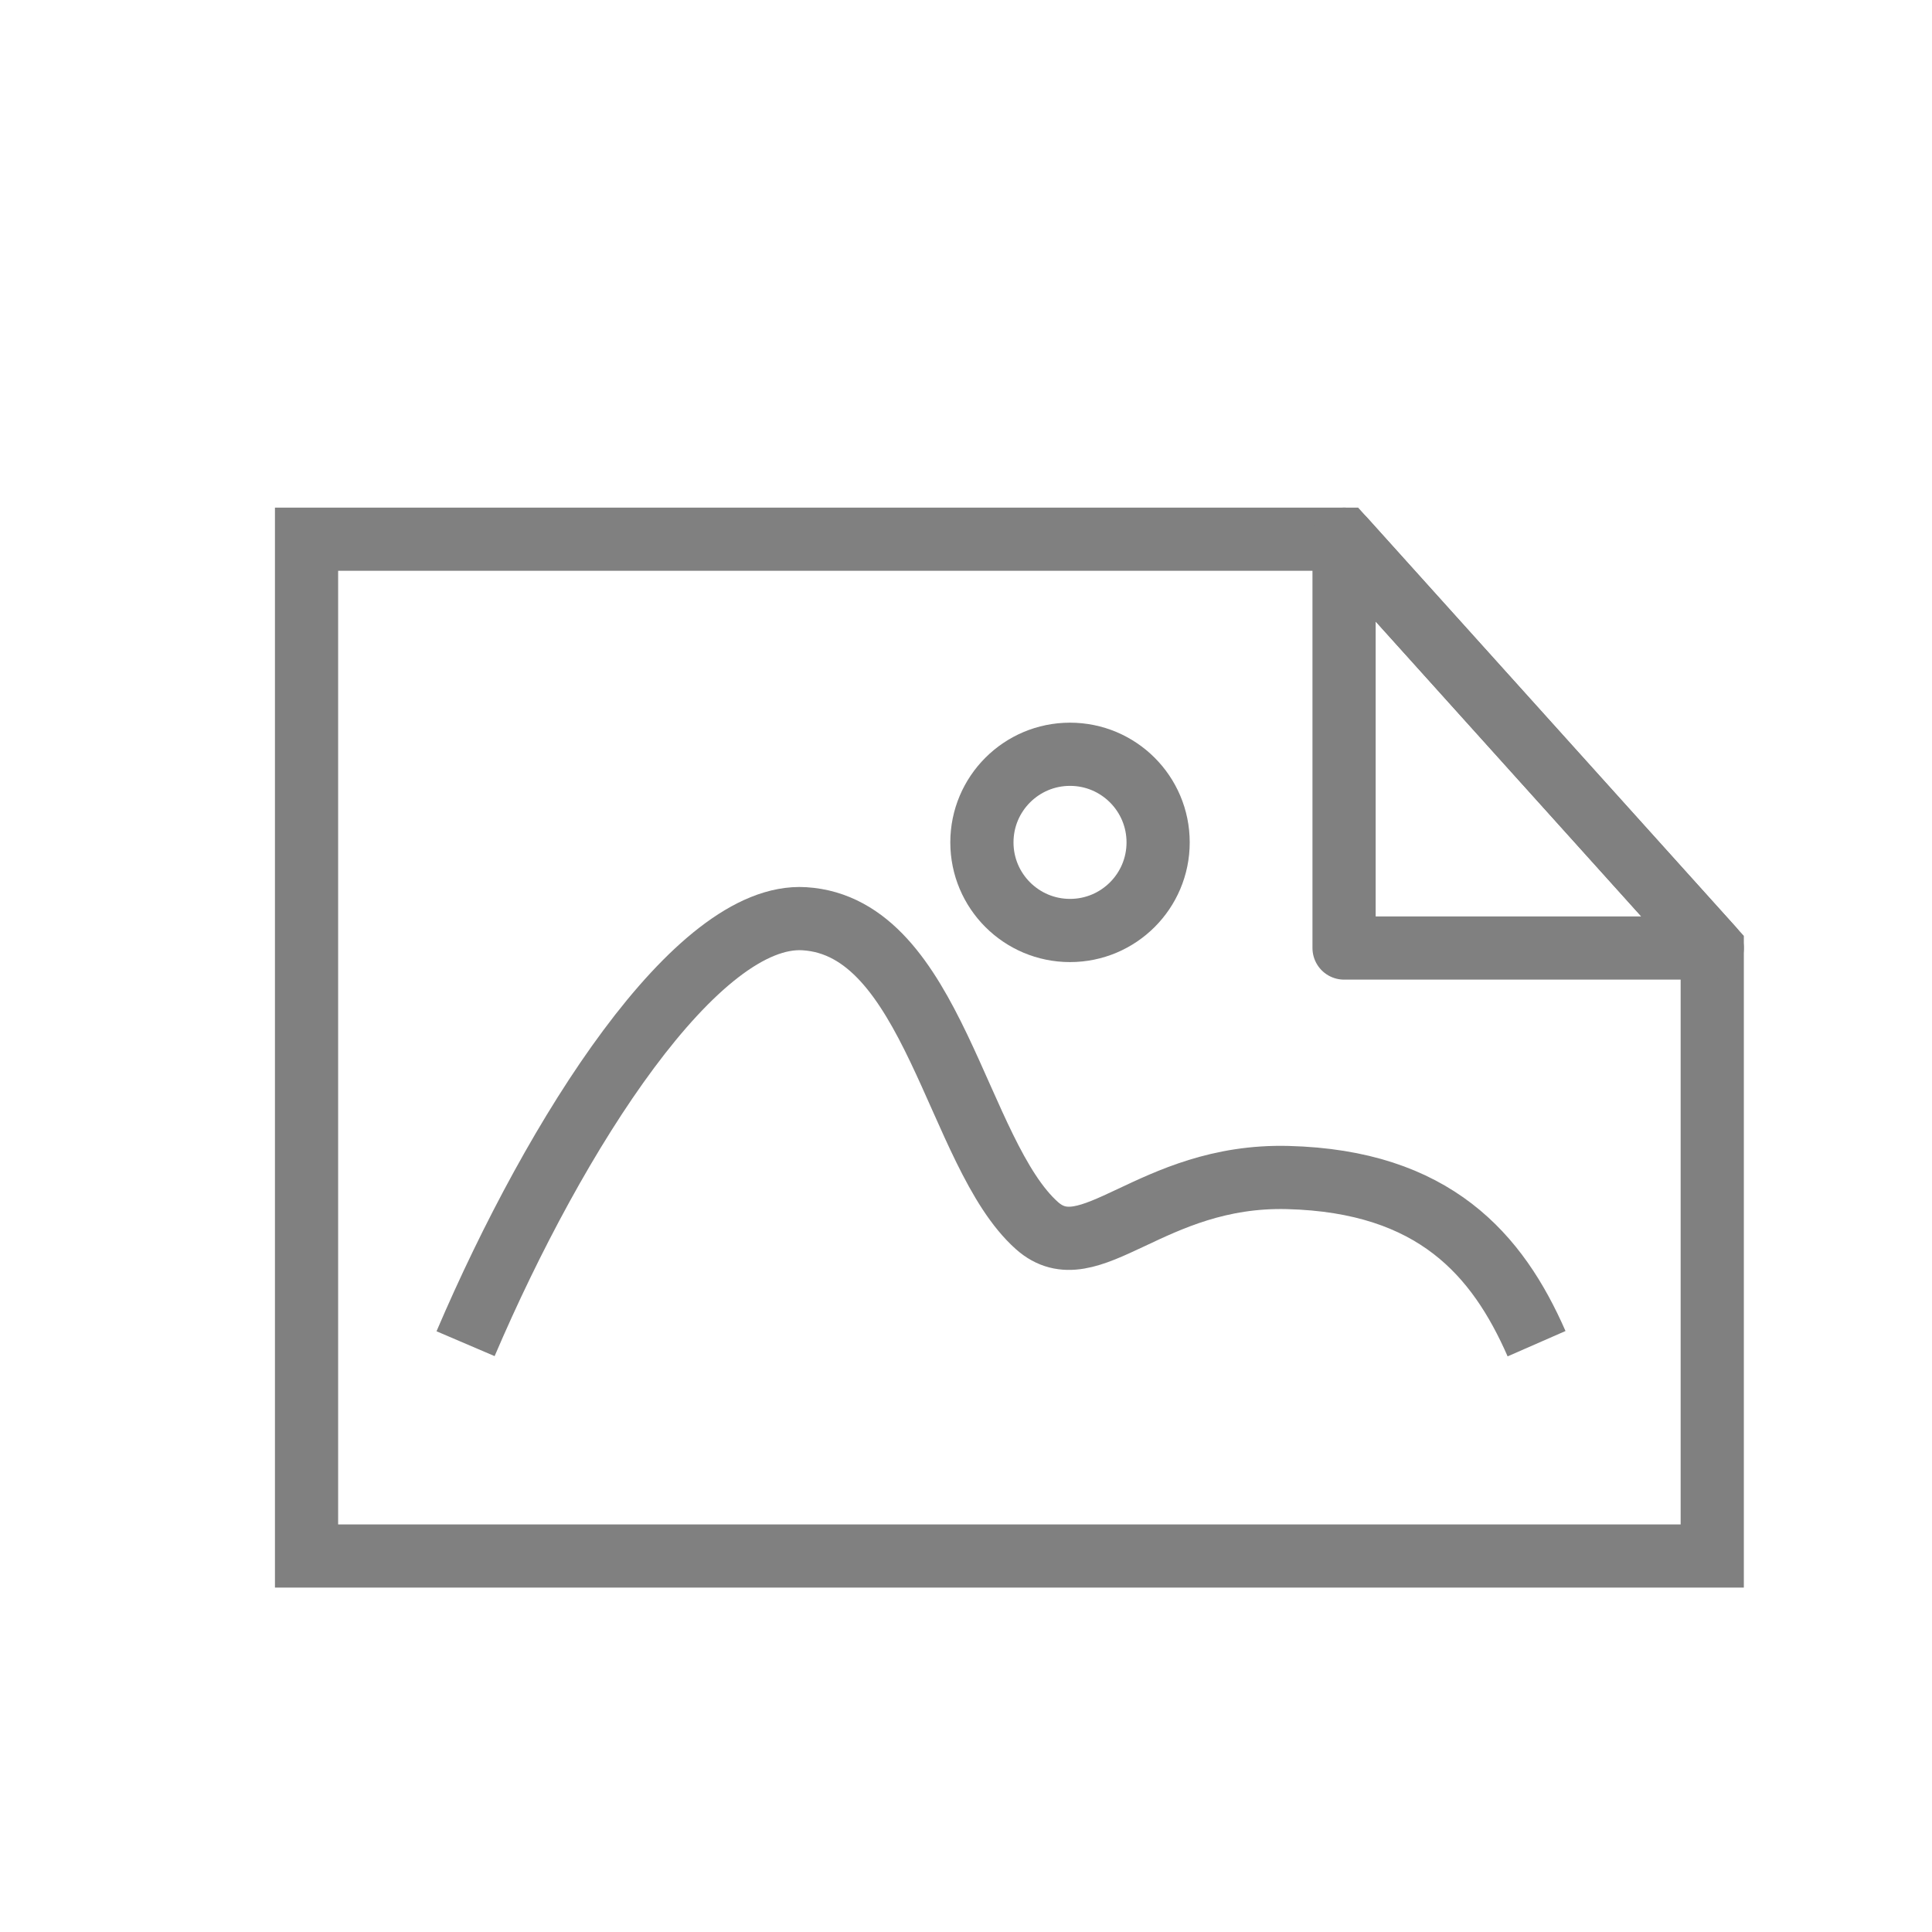
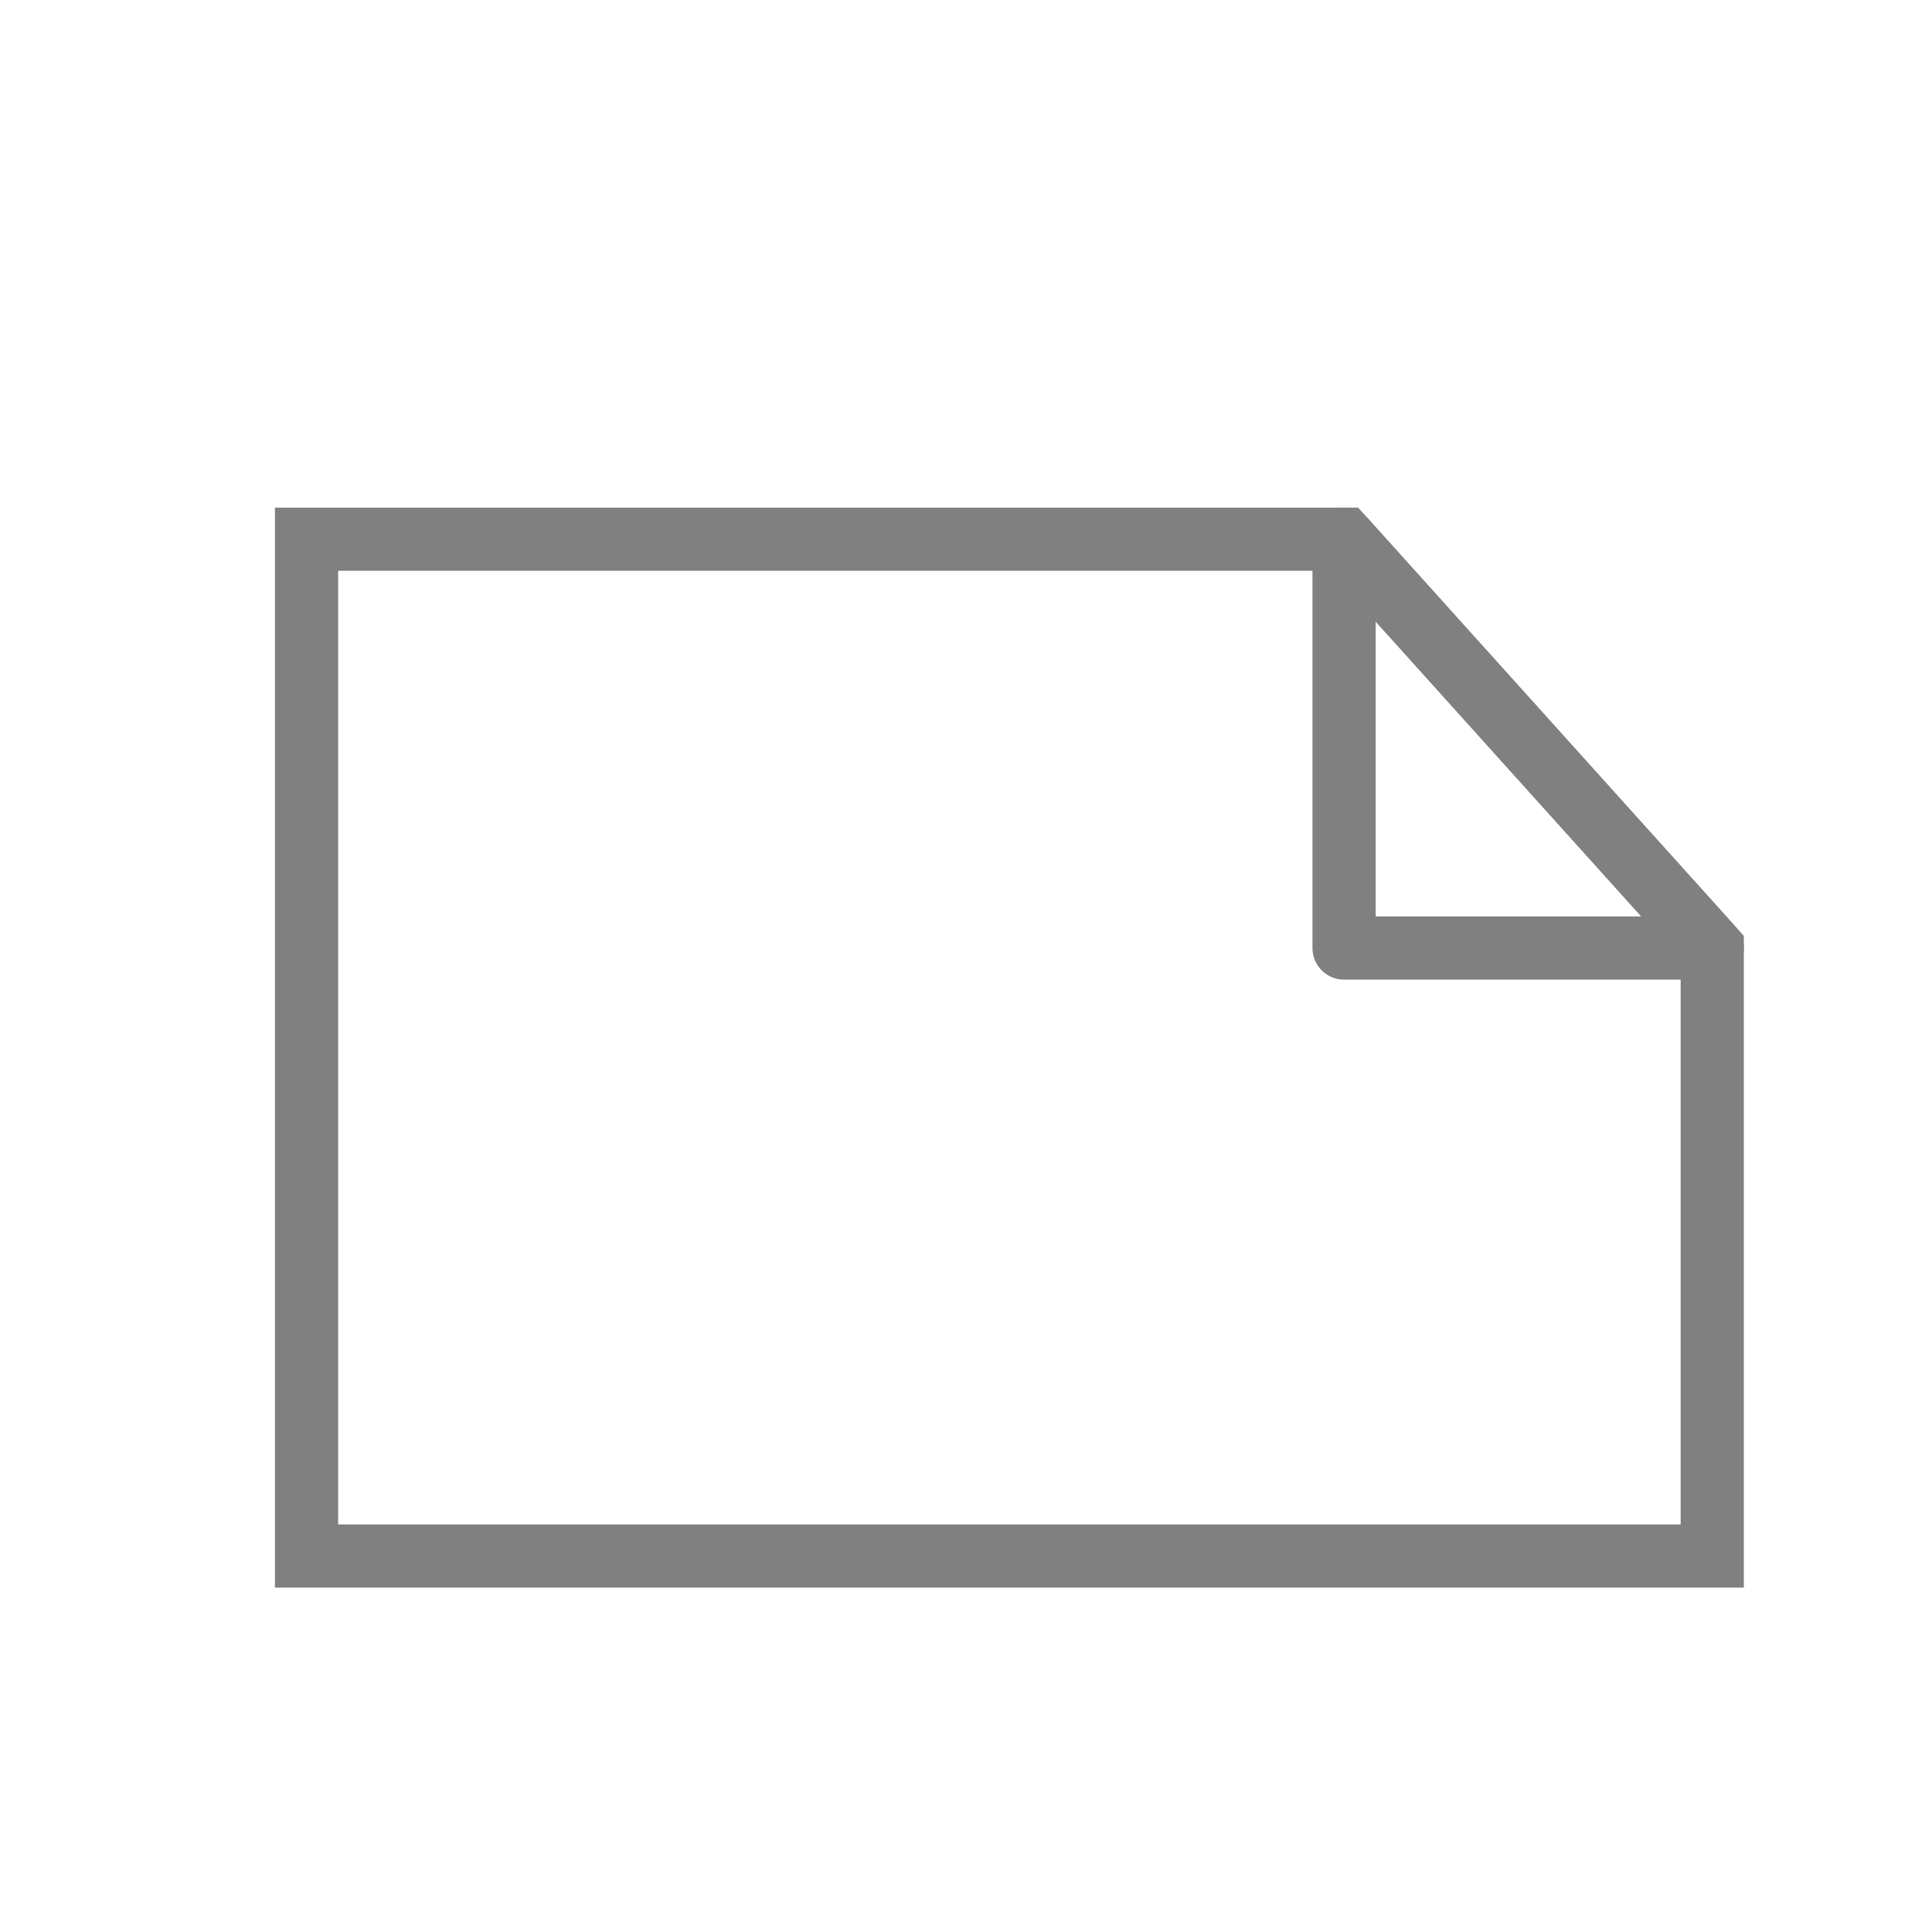
<svg xmlns="http://www.w3.org/2000/svg" xml:space="preserve" width="45.861mm" height="45.861mm" version="1.1" style="shape-rendering:geometricPrecision; text-rendering:geometricPrecision; image-rendering:optimizeQuality; fill-rule:evenodd; clip-rule:evenodd" viewBox="0 0 1138.24 1138.24">
  <defs>
    <style type="text/css">
   
    .str0 {stroke:gray;stroke-width:37.23;stroke-miterlimit:22.926}
    .str1 {stroke:gray;stroke-width:37.23;stroke-linecap:round;stroke-linejoin:round;stroke-miterlimit:22.926}
    .fil0 {fill:none}
   
  </style>
  </defs>
  <g id="Layer_x0020_1">
-     <rect class="fil0" x="-0" y="-0" width="1138.24" height="1138.24" />
-     <path class="fil0 str0" d="M274.29 791.64c53.55,-125.21 136.32,-254.3 199.62,-250.37 75.97,4.72 89.51,138.48 136.97,180.77 31.12,27.73 66.78,-30.37 147.86,-28.3 86.34,2.21 123.6,45.56 146.53,97.9" />
-     <circle class="fil0 str0" cx="630.4" cy="496.29" r="51.91" />
    <polygon class="fil0 str0" points="180.6,317.68 791.86,317.68 1008.77,558.53 1008.77,916.72 180.6,916.72 " />
    <polygon class="fil0 str1" points="791.86,317.68 791.86,558.53 1008.77,558.53 " />
  </g>
</svg>